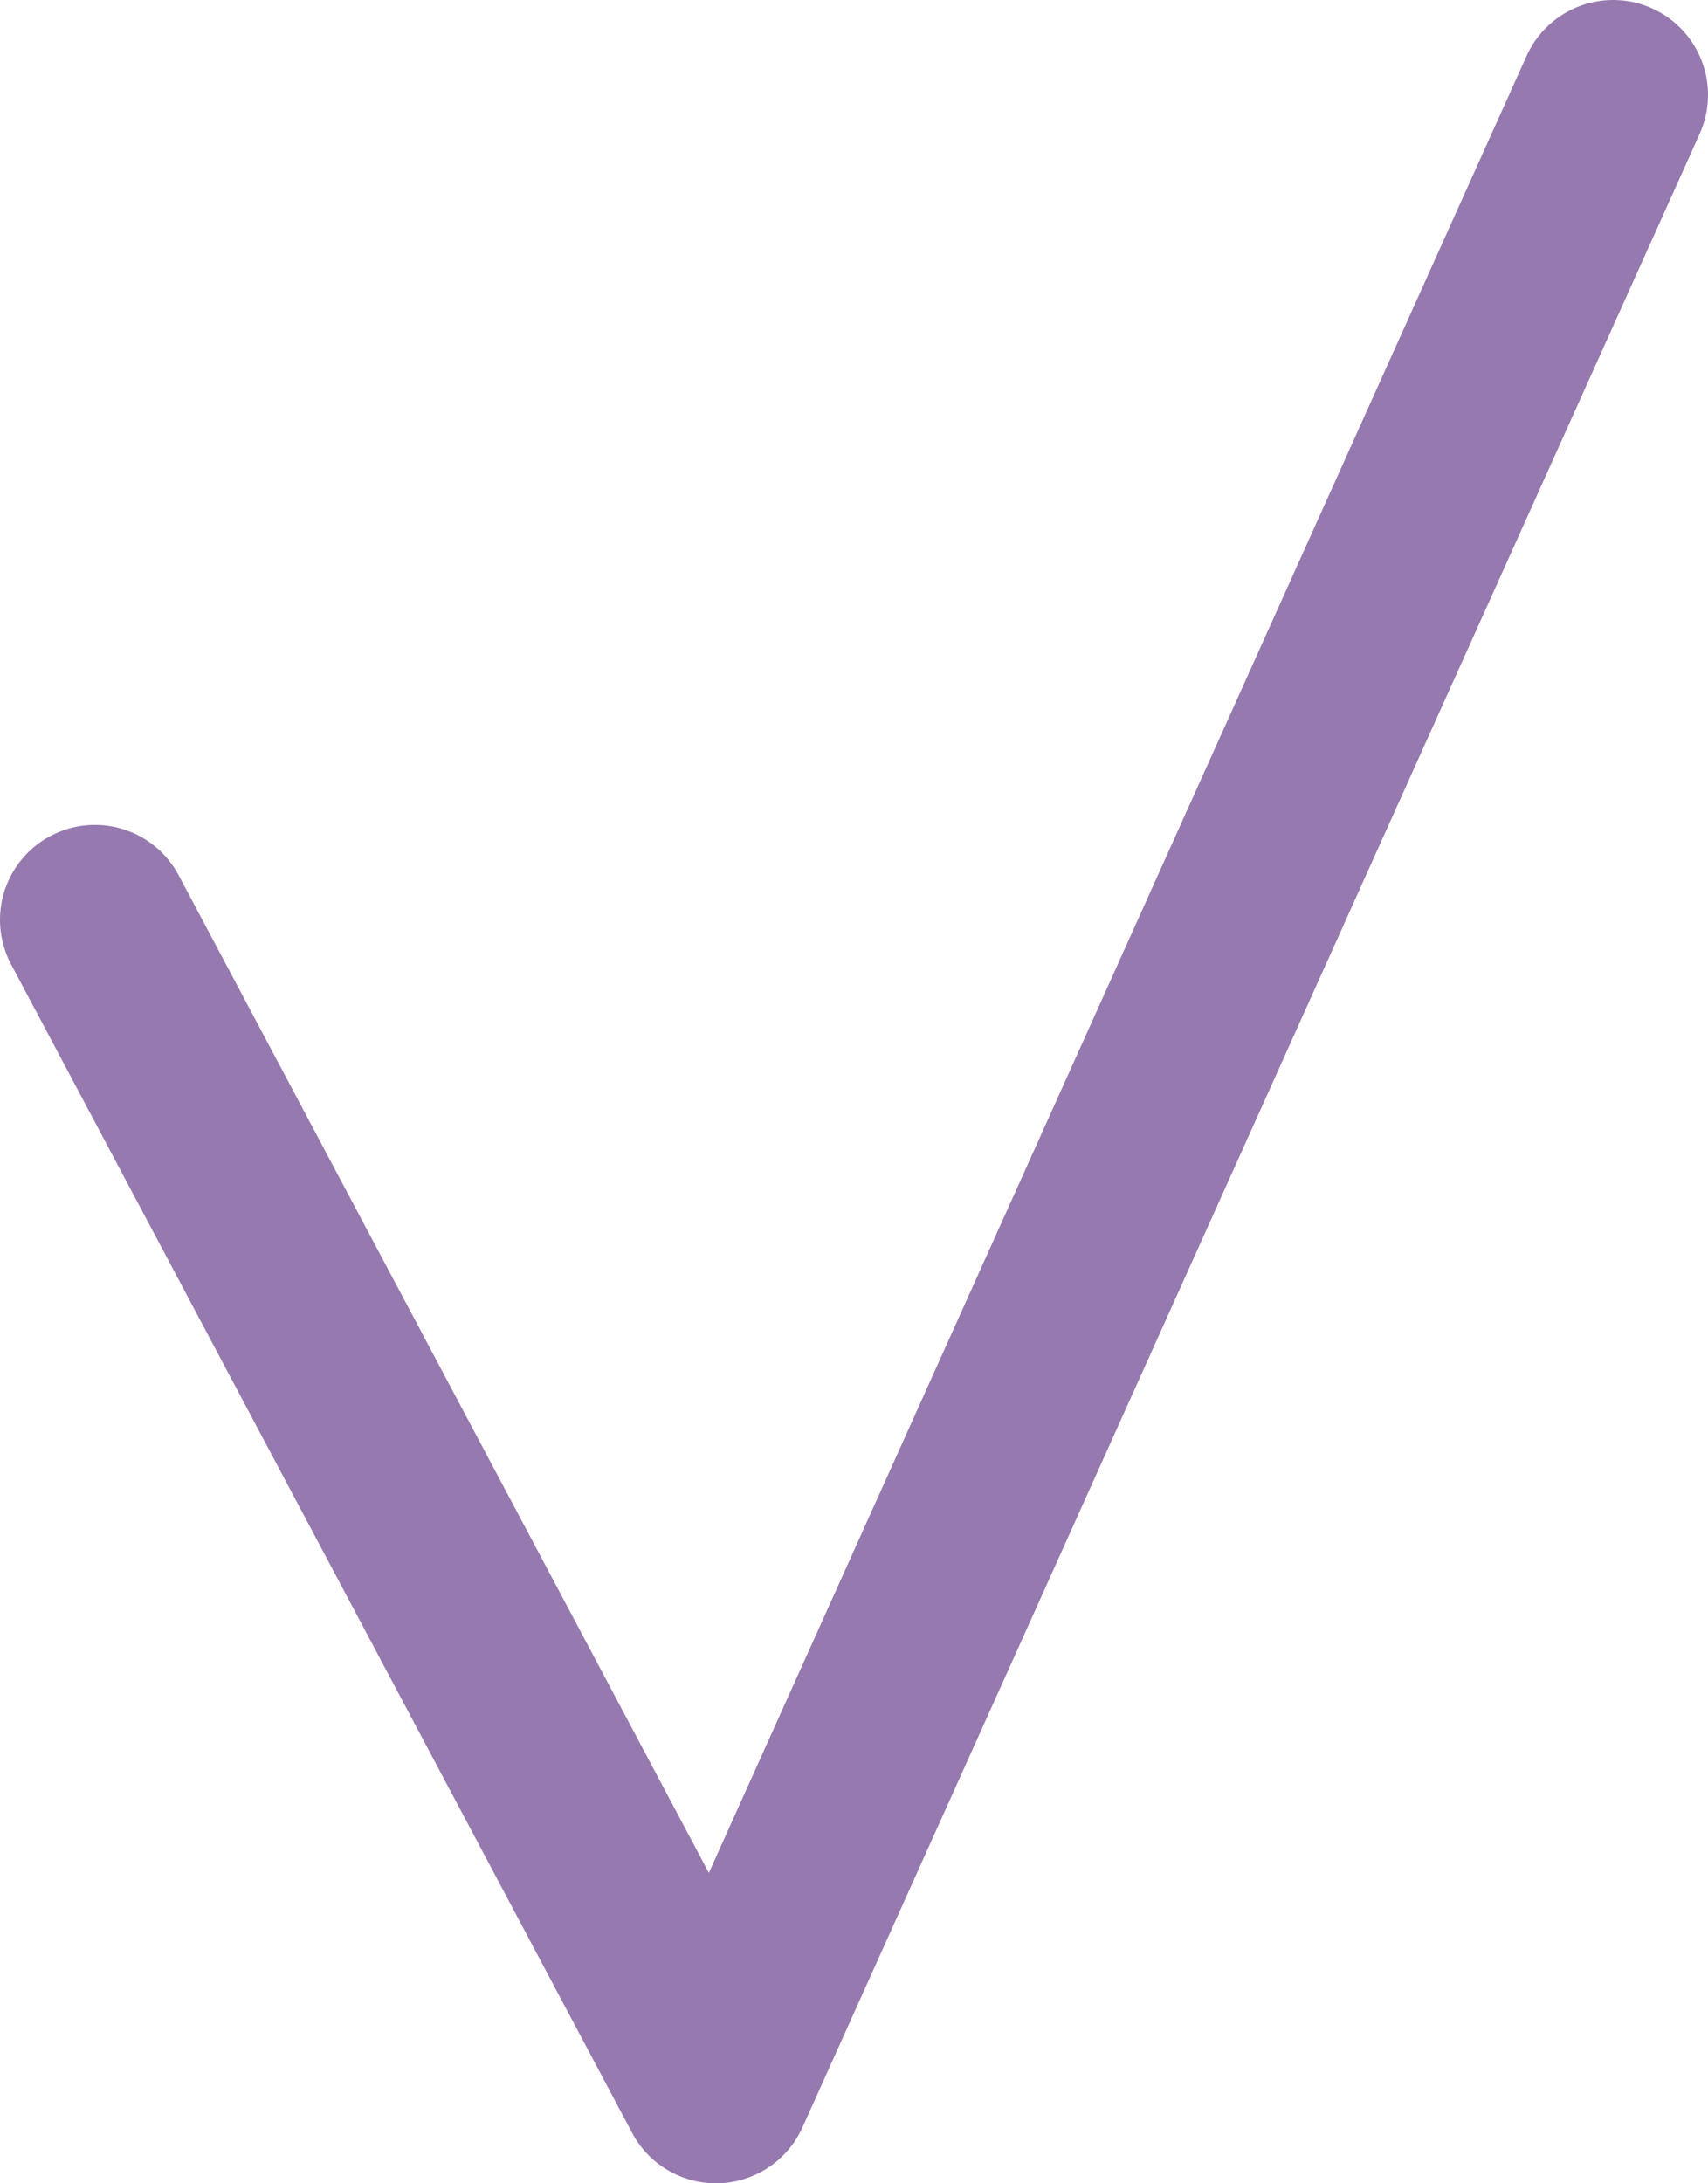
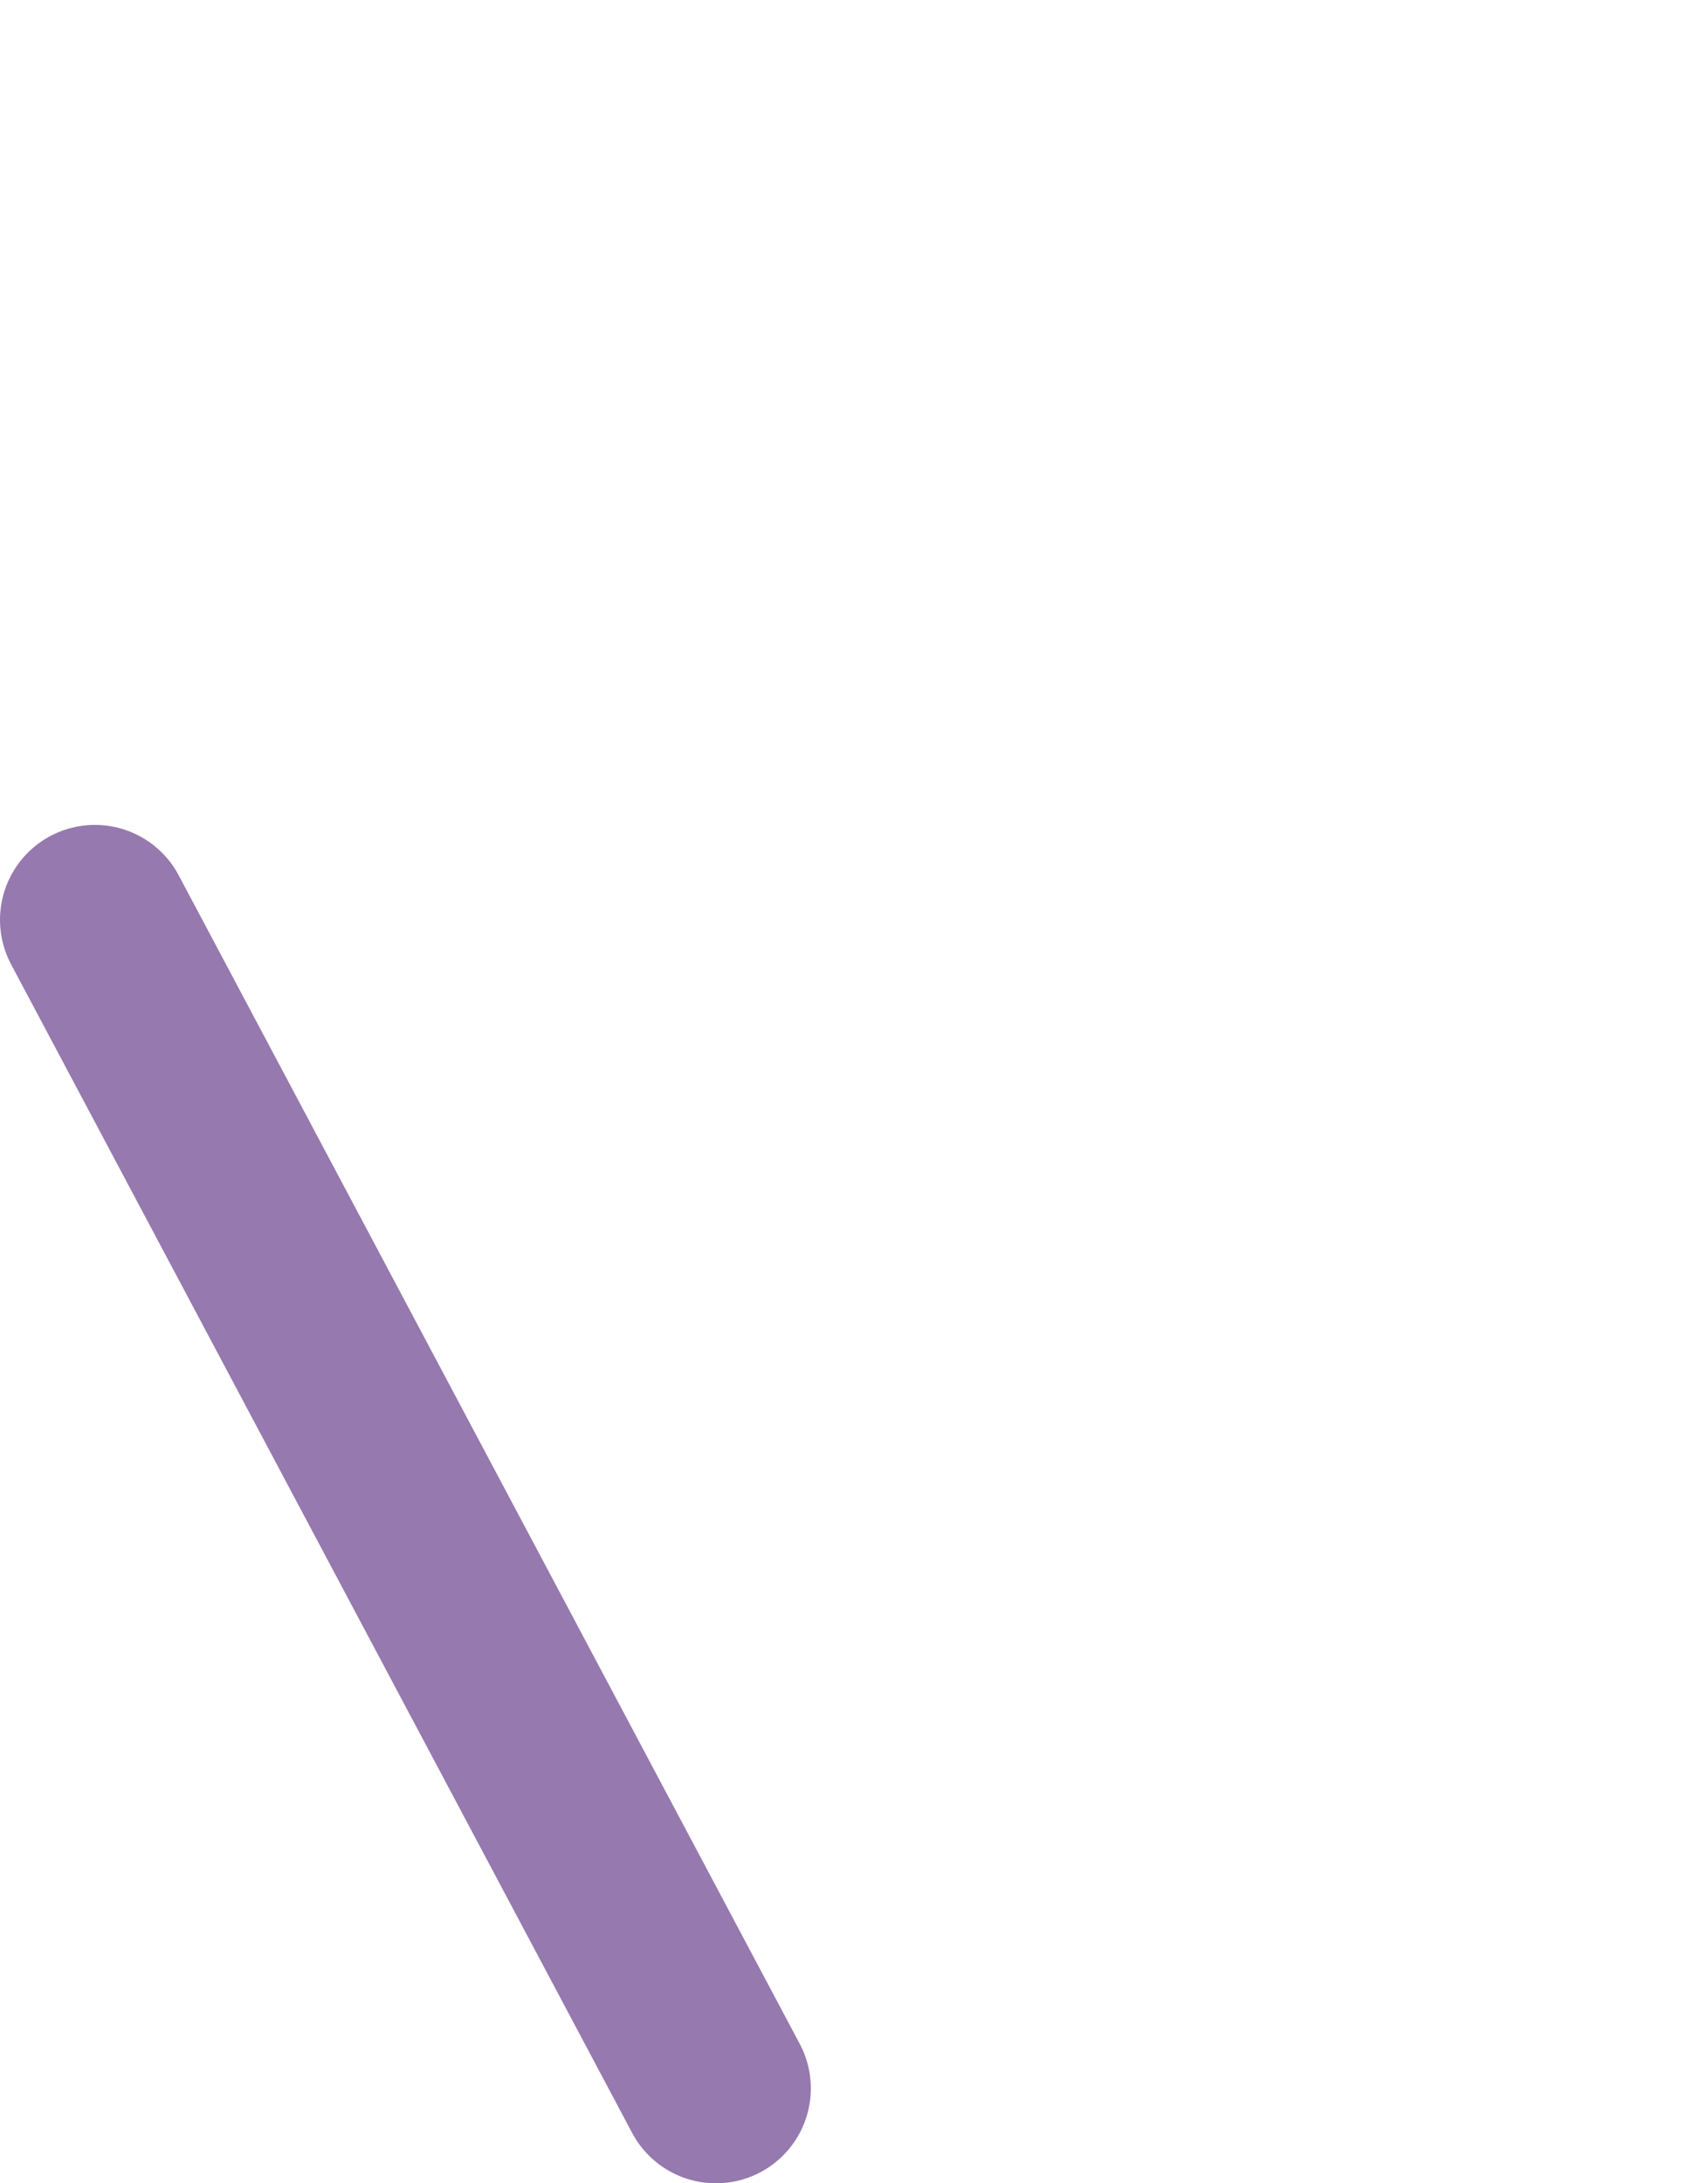
<svg xmlns="http://www.w3.org/2000/svg" width="18" height="23" viewBox="0 0 18 23" fill="none">
-   <path d="M1 9.69L7.545 22L17 1" stroke="#9679AE" stroke-width="2" stroke-linecap="round" stroke-linejoin="round" />
+   <path d="M1 9.69L7.545 22" stroke="#9679AE" stroke-width="2" stroke-linecap="round" stroke-linejoin="round" />
</svg>